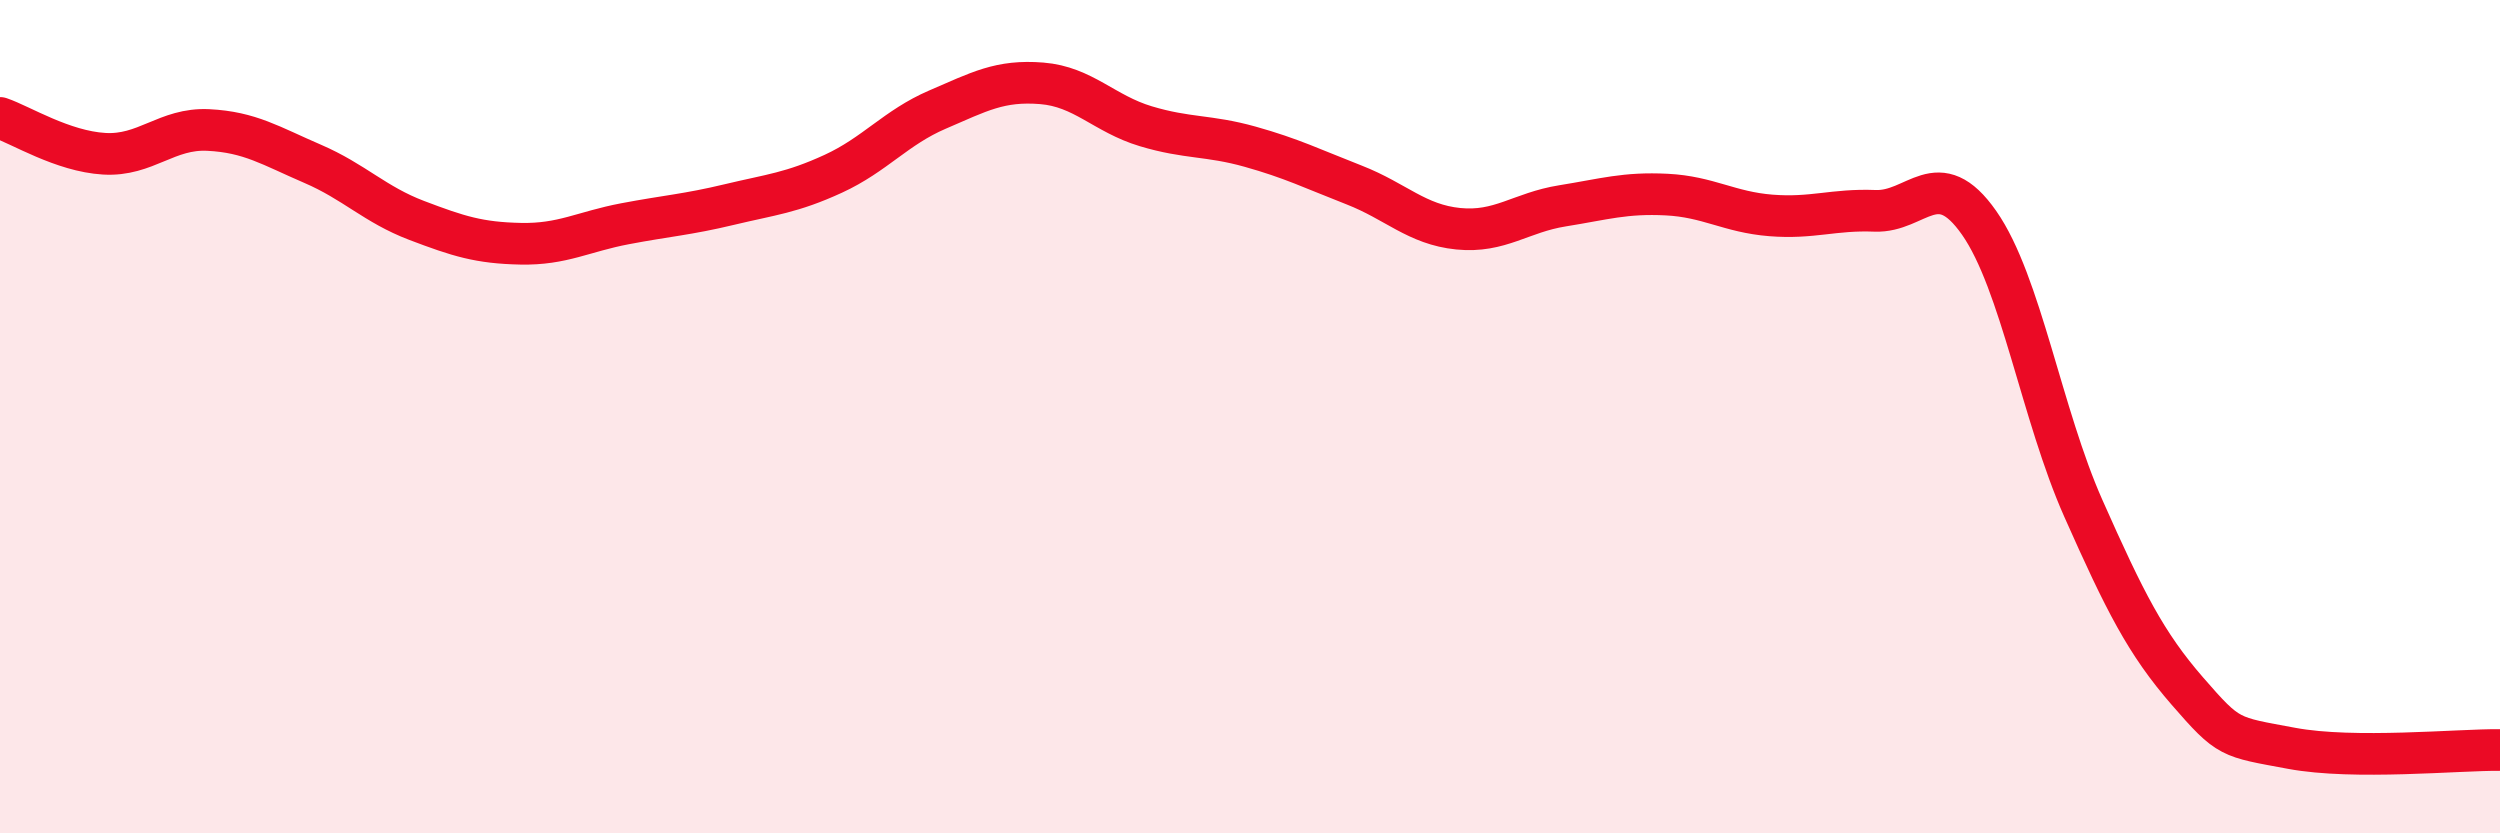
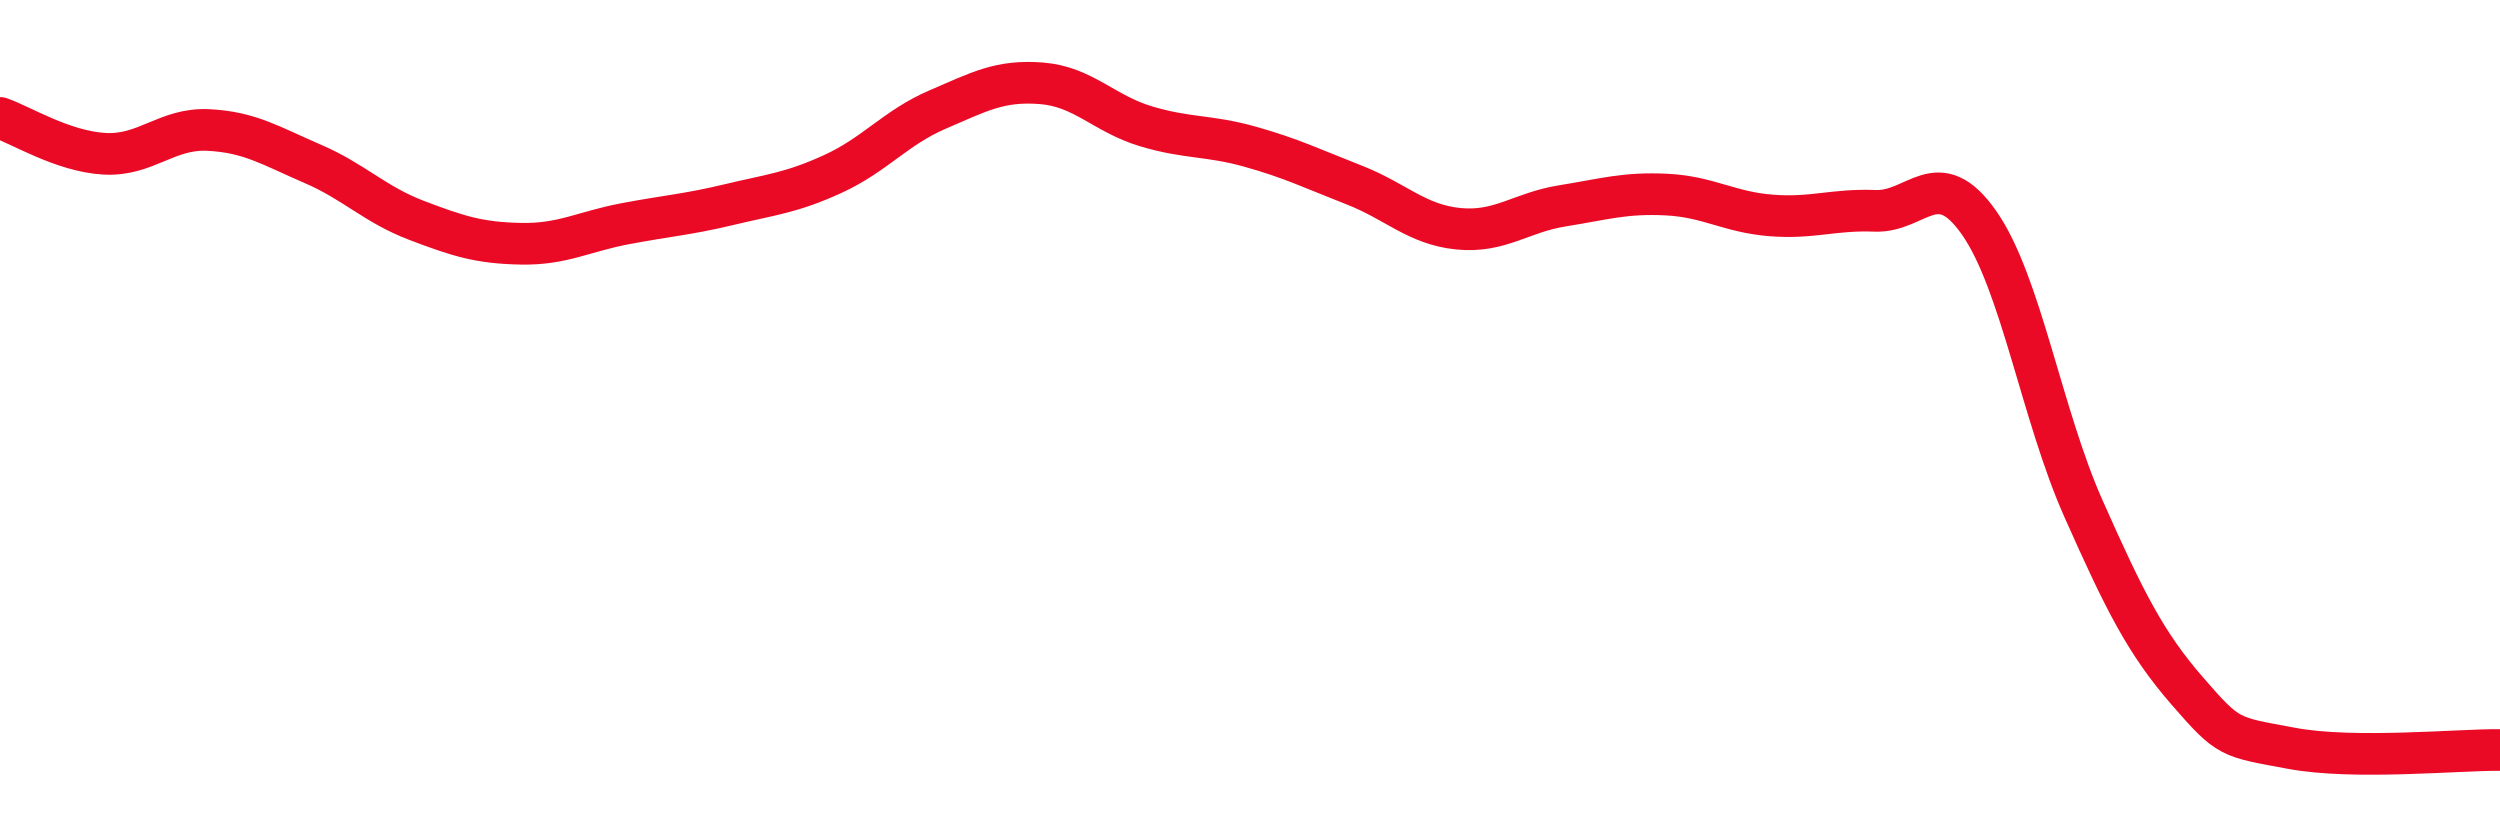
<svg xmlns="http://www.w3.org/2000/svg" width="60" height="20" viewBox="0 0 60 20">
-   <path d="M 0,2.83 C 0.5,3 1.5,3.63 2.5,3.69 C 3.5,3.75 4,3.07 5,3.12 C 6,3.17 6.5,3.5 7.5,3.93 C 8.5,4.36 9,4.91 10,5.29 C 11,5.67 11.5,5.83 12.5,5.85 C 13.5,5.87 14,5.56 15,5.37 C 16,5.18 16.5,5.15 17.5,4.91 C 18.5,4.67 19,4.63 20,4.17 C 21,3.71 21.5,3.06 22.5,2.63 C 23.5,2.2 24,1.92 25,2 C 26,2.08 26.5,2.73 27.5,3.03 C 28.5,3.33 29,3.24 30,3.52 C 31,3.8 31.5,4.05 32.5,4.44 C 33.5,4.83 34,5.39 35,5.49 C 36,5.59 36.5,5.1 37.5,4.94 C 38.5,4.78 39,4.62 40,4.67 C 41,4.72 41.5,5.09 42.5,5.17 C 43.5,5.25 44,5.02 45,5.06 C 46,5.1 46.5,3.92 47.5,5.35 C 48.5,6.78 49,9.95 50,12.2 C 51,14.45 51.5,15.44 52.5,16.59 C 53.5,17.74 53.5,17.68 55,17.96 C 56.5,18.24 59,17.99 60,18L60 20L0 20Z" fill="#EB0A25" opacity="0.1" stroke-linecap="round" stroke-linejoin="round" />
  <path d="M 0,2.83 C 0.5,3 1.5,3.63 2.5,3.69 C 3.5,3.75 4,3.07 5,3.12 C 6,3.17 6.5,3.5 7.5,3.93 C 8.5,4.36 9,4.91 10,5.29 C 11,5.67 11.5,5.83 12.5,5.85 C 13.5,5.87 14,5.56 15,5.37 C 16,5.18 16.5,5.15 17.5,4.91 C 18.5,4.67 19,4.63 20,4.17 C 21,3.71 21.5,3.06 22.5,2.63 C 23.5,2.2 24,1.92 25,2 C 26,2.08 26.5,2.73 27.5,3.03 C 28.5,3.33 29,3.24 30,3.52 C 31,3.8 31.5,4.05 32.5,4.44 C 33.5,4.83 34,5.39 35,5.49 C 36,5.59 36.5,5.1 37.5,4.94 C 38.5,4.78 39,4.62 40,4.67 C 41,4.72 41.5,5.09 42.5,5.17 C 43.5,5.25 44,5.02 45,5.06 C 46,5.1 46.5,3.92 47.5,5.35 C 48.5,6.78 49,9.95 50,12.2 C 51,14.45 51.5,15.44 52.5,16.59 C 53.5,17.74 53.5,17.68 55,17.96 C 56.5,18.24 59,17.99 60,18" stroke="#EB0A25" stroke-width="1" fill="none" stroke-linecap="round" stroke-linejoin="round" />
</svg>